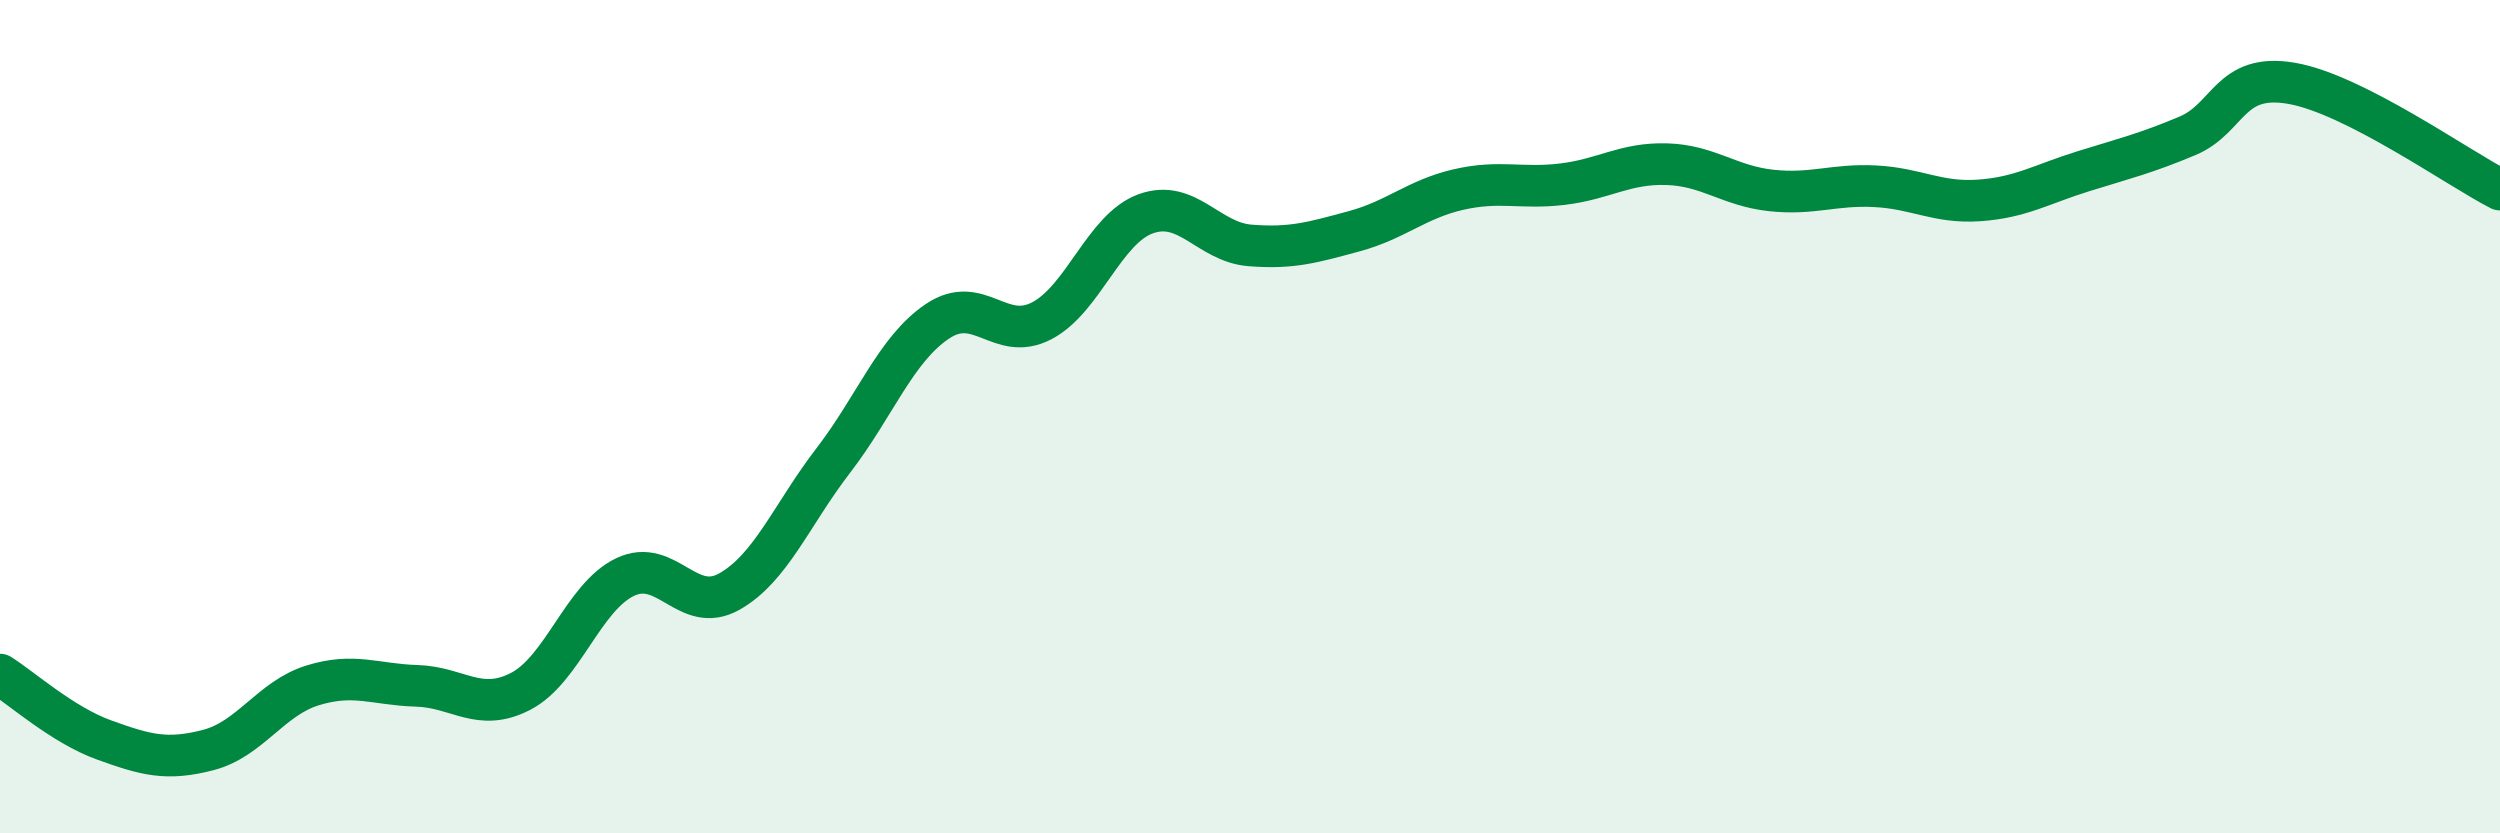
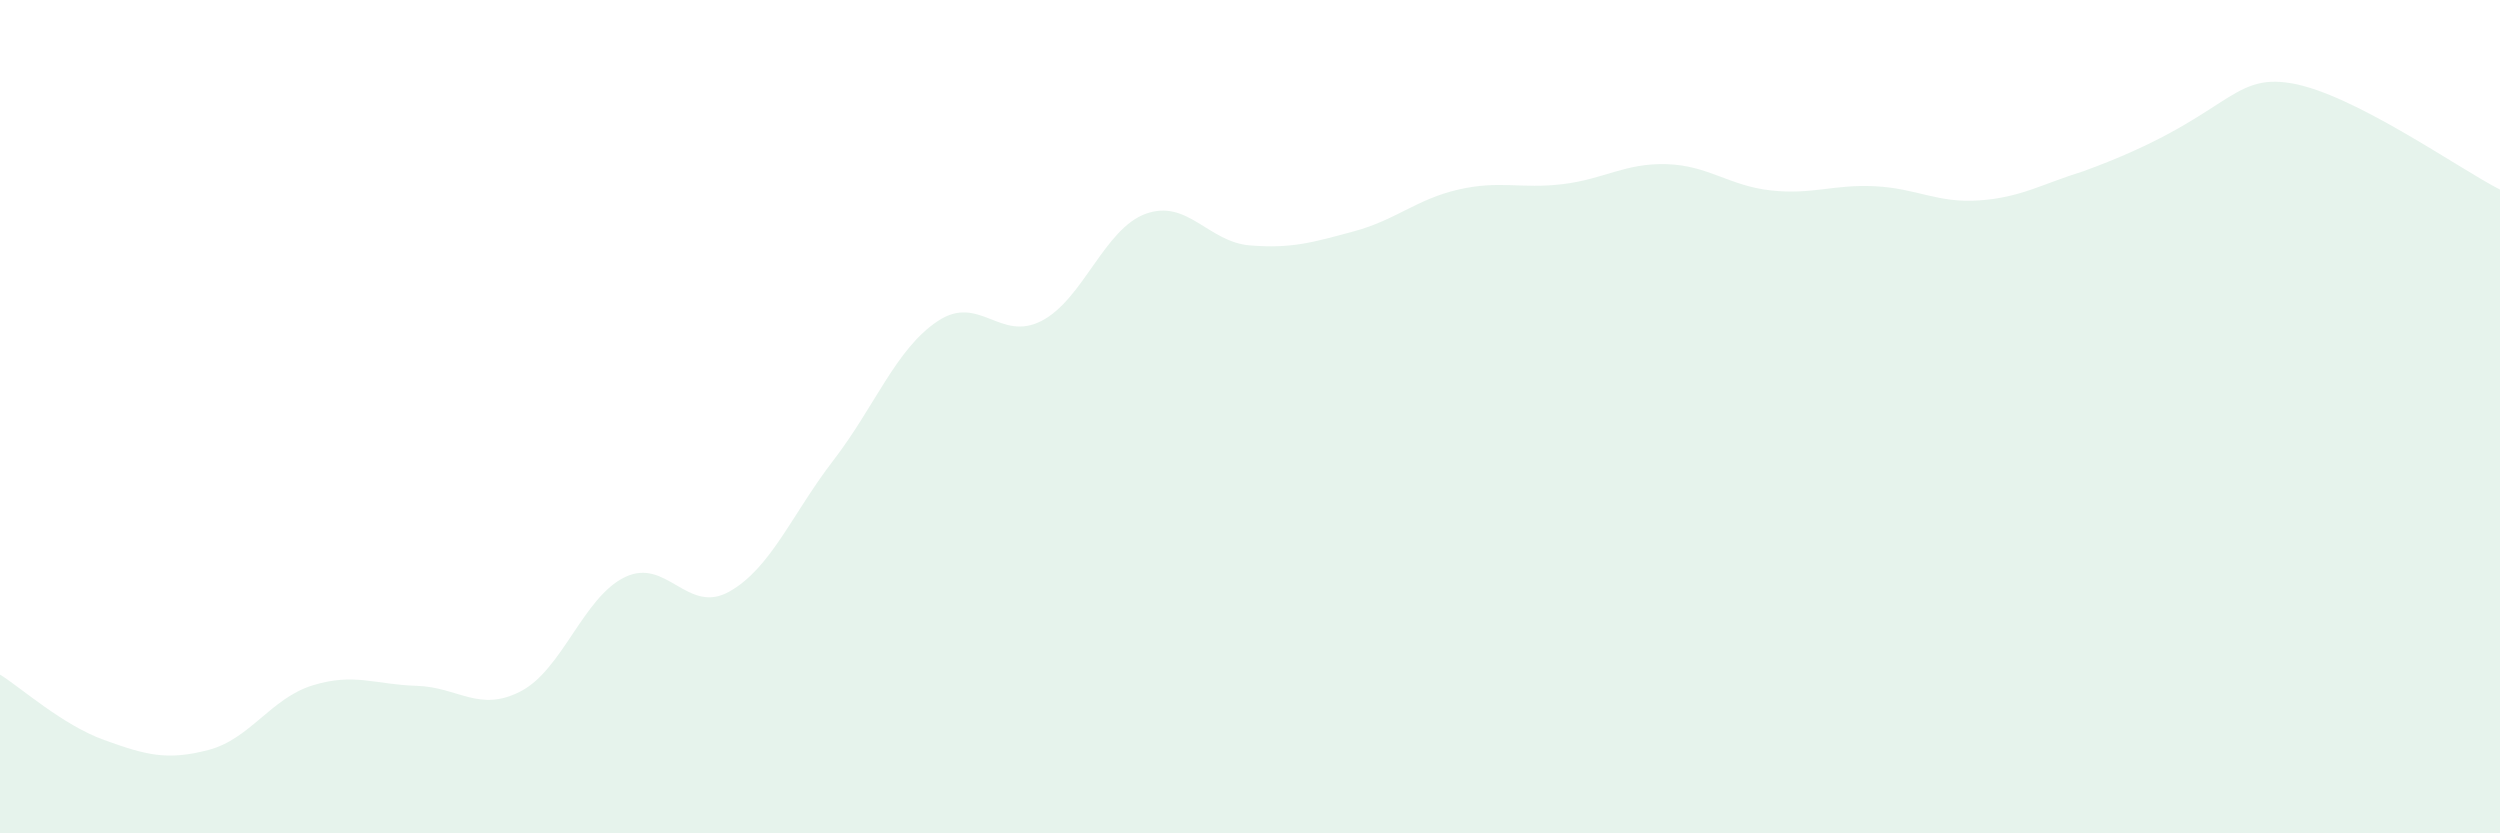
<svg xmlns="http://www.w3.org/2000/svg" width="60" height="20" viewBox="0 0 60 20">
-   <path d="M 0,16.19 C 0.5,16.5 1.5,17.4 2.5,17.76 C 3.5,18.12 4,18.26 5,18 C 6,17.74 6.5,16.76 7.5,16.45 C 8.5,16.14 9,16.43 10,16.46 C 11,16.49 11.5,17.11 12.5,16.59 C 13.5,16.07 14,14.33 15,13.85 C 16,13.37 16.5,14.76 17.5,14.2 C 18.5,13.64 19,12.35 20,11.05 C 21,9.75 21.5,8.38 22.5,7.71 C 23.5,7.04 24,8.22 25,7.7 C 26,7.18 26.5,5.49 27.5,5.13 C 28.5,4.77 29,5.81 30,5.89 C 31,5.97 31.5,5.82 32.5,5.55 C 33.5,5.28 34,4.78 35,4.55 C 36,4.32 36.5,4.54 37.5,4.42 C 38.5,4.3 39,3.91 40,3.94 C 41,3.97 41.5,4.46 42.5,4.57 C 43.5,4.68 44,4.42 45,4.47 C 46,4.52 46.5,4.88 47.5,4.81 C 48.5,4.74 49,4.42 50,4.11 C 51,3.8 51.5,3.68 52.5,3.26 C 53.5,2.84 53.5,1.74 55,2 C 56.5,2.26 59,4.04 60,4.55L60 20L0 20Z" fill="#008740" opacity="0.1" stroke-linecap="round" stroke-linejoin="round" />
-   <path d="M 0,16.19 C 0.5,16.5 1.5,17.4 2.5,17.76 C 3.5,18.12 4,18.26 5,18 C 6,17.74 6.5,16.76 7.5,16.45 C 8.5,16.14 9,16.43 10,16.46 C 11,16.49 11.5,17.11 12.5,16.59 C 13.5,16.07 14,14.33 15,13.85 C 16,13.37 16.5,14.76 17.5,14.2 C 18.5,13.64 19,12.35 20,11.05 C 21,9.75 21.5,8.38 22.5,7.71 C 23.5,7.04 24,8.22 25,7.7 C 26,7.18 26.5,5.49 27.5,5.13 C 28.5,4.77 29,5.81 30,5.89 C 31,5.97 31.5,5.82 32.5,5.55 C 33.5,5.28 34,4.78 35,4.55 C 36,4.32 36.5,4.54 37.5,4.42 C 38.5,4.3 39,3.91 40,3.94 C 41,3.97 41.5,4.46 42.5,4.57 C 43.5,4.68 44,4.42 45,4.47 C 46,4.52 46.5,4.88 47.5,4.81 C 48.5,4.74 49,4.42 50,4.11 C 51,3.8 51.5,3.68 52.5,3.26 C 53.5,2.84 53.5,1.74 55,2 C 56.5,2.26 59,4.04 60,4.55" stroke="#008740" stroke-width="1" fill="none" stroke-linecap="round" stroke-linejoin="round" />
+   <path d="M 0,16.19 C 0.5,16.5 1.5,17.4 2.5,17.76 C 3.5,18.12 4,18.26 5,18 C 6,17.74 6.5,16.76 7.5,16.45 C 8.5,16.14 9,16.43 10,16.46 C 11,16.49 11.5,17.11 12.5,16.59 C 13.5,16.07 14,14.33 15,13.85 C 16,13.37 16.5,14.76 17.5,14.2 C 18.5,13.64 19,12.35 20,11.05 C 21,9.75 21.5,8.38 22.5,7.71 C 23.5,7.04 24,8.22 25,7.7 C 26,7.18 26.5,5.49 27.5,5.13 C 28.5,4.77 29,5.81 30,5.89 C 31,5.97 31.5,5.82 32.5,5.55 C 33.5,5.28 34,4.78 35,4.55 C 36,4.32 36.5,4.54 37.5,4.42 C 38.5,4.3 39,3.91 40,3.94 C 41,3.97 41.5,4.46 42.5,4.57 C 43.5,4.68 44,4.42 45,4.47 C 46,4.52 46.5,4.88 47.5,4.81 C 48.5,4.74 49,4.42 50,4.11 C 53.5,2.84 53.5,1.74 55,2 C 56.5,2.26 59,4.04 60,4.55L60 20L0 20Z" fill="#008740" opacity="0.1" stroke-linecap="round" stroke-linejoin="round" />
</svg>